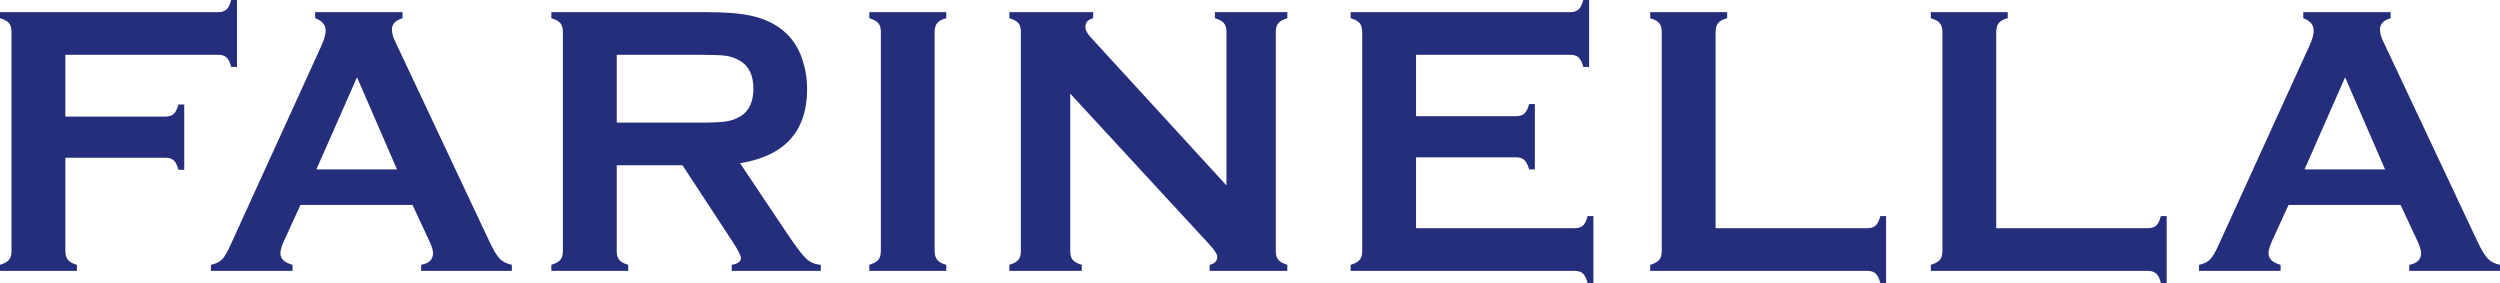
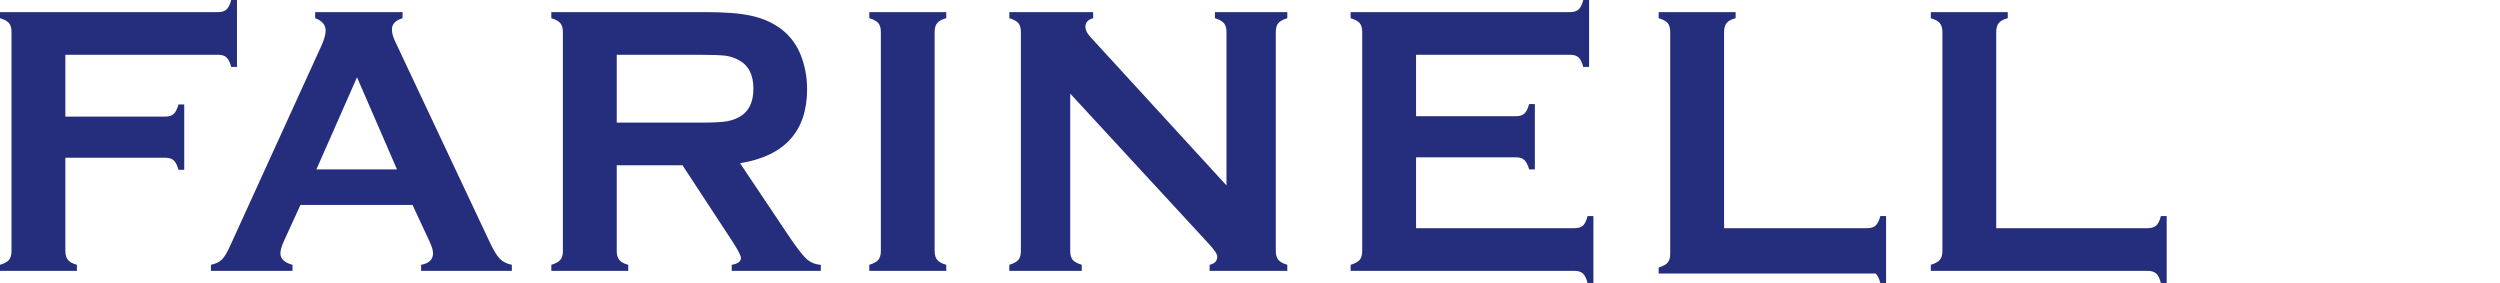
<svg xmlns="http://www.w3.org/2000/svg" version="1.1" x="0px" y="0px" width="160.222px" height="18.139px" viewBox="0 0 160.222 18.139" style="enable-background:new 0 0 160.222 18.139;" xml:space="preserve">
  <style type="text/css">
	.st0{fill:#242E7C;}
</style>
  <defs>
</defs>
  <g>
    <path class="st0" d="M4.189,10.107v5.977c0,0.252,0.061,0.443,0.168,0.576c0.112,0.133,0.303,0.238,0.572,0.31v0.389H0v-0.389   c0.275-0.082,0.472-0.188,0.577-0.316c0.108-0.129,0.16-0.318,0.16-0.57V2.051c0-0.246-0.052-0.44-0.16-0.568   C0.472,1.352,0.275,1.248,0,1.166V0.777h13.981c0.234,0,0.41-0.057,0.532-0.168C14.639,0.498,14.738,0.297,14.817,0h0.371v4.289   h-0.371c-0.079-0.299-0.179-0.5-0.304-0.611c-0.122-0.111-0.298-0.166-0.532-0.166H4.189v3.961h6.401   c0.239,0,0.423-0.061,0.545-0.176c0.126-0.113,0.223-0.318,0.303-0.603h0.37v4.188h-0.37c-0.08-0.285-0.177-0.488-0.303-0.602   c-0.122-0.115-0.306-0.172-0.545-0.172H4.189z" />
    <path class="st0" d="M26.437,13.133h-7.181l-1.066,2.33c-0.144,0.324-0.219,0.58-0.219,0.768c0,0.354,0.261,0.602,0.776,0.74v0.389   h-5.229v-0.389c0.309-0.064,0.544-0.178,0.709-0.342c0.162-0.16,0.348-0.477,0.555-0.945l5.812-12.742   c0.184-0.406,0.276-0.73,0.276-0.975c0-0.371-0.223-0.639-0.672-0.801V0.777h5.601v0.389c-0.452,0.137-0.681,0.375-0.681,0.717   c0,0.234,0.072,0.502,0.22,0.799l6.021,12.781c0.252,0.543,0.476,0.916,0.668,1.115c0.194,0.197,0.455,0.328,0.776,0.393v0.389   h-5.815v-0.389c0.509-0.09,0.765-0.342,0.765-0.752c0-0.172-0.076-0.422-0.23-0.756L26.437,13.133z M25.443,10.857l-2.562-5.904   l-2.604,5.904H25.443z" />
    <path class="st0" d="M39.526,10.594v5.502c0,0.244,0.056,0.432,0.164,0.565c0.112,0.133,0.303,0.238,0.573,0.31v0.389h-4.929   v-0.389c0.277-0.082,0.471-0.188,0.575-0.316c0.112-0.129,0.165-0.314,0.165-0.559V2.051c0-0.246-0.053-0.44-0.165-0.568   c-0.104-0.129-0.298-0.234-0.575-0.316V0.777h9.884c1.204,0,2.162,0.068,2.863,0.219c0.705,0.147,1.324,0.4,1.846,0.766   c0.611,0.42,1.068,0.99,1.37,1.711c0.283,0.699,0.429,1.443,0.429,2.236c0,2.703-1.434,4.289-4.297,4.75l3.068,4.582   c0.539,0.803,0.936,1.316,1.188,1.549c0.25,0.227,0.557,0.357,0.92,0.381v0.389h-5.709v-0.389c0.393-0.064,0.59-0.211,0.59-0.438   c0-0.144-0.18-0.5-0.544-1.057l-3.201-4.883H39.526z M39.526,7.859h5.324c0.786,0,1.34-0.025,1.666-0.074   c0.322-0.049,0.621-0.147,0.893-0.301c0.581-0.336,0.876-0.932,0.876-1.799s-0.295-1.467-0.876-1.799   c-0.278-0.16-0.572-0.267-0.889-0.312c-0.31-0.041-0.869-0.062-1.67-0.062h-5.324V7.859z" />
    <path class="st0" d="M56.453,16.084V2.039c0-0.24-0.056-0.428-0.162-0.557c-0.109-0.129-0.301-0.234-0.578-0.316V0.777h4.932v0.389   c-0.277,0.072-0.475,0.176-0.58,0.312C59.955,1.609,59.9,1.799,59.9,2.039v14.045c0,0.252,0.059,0.443,0.169,0.576   c0.114,0.133,0.304,0.238,0.575,0.31v0.389h-4.932v-0.389c0.277-0.082,0.469-0.188,0.578-0.316   C56.398,16.525,56.453,16.336,56.453,16.084z" />
    <path class="st0" d="M68.59,6v10.084c0,0.252,0.054,0.441,0.158,0.57c0.113,0.129,0.305,0.234,0.582,0.316v0.389h-4.643v-0.389   c0.277-0.082,0.47-0.188,0.579-0.316c0.108-0.129,0.161-0.318,0.161-0.57V2.039c0-0.24-0.053-0.428-0.161-0.557   c-0.109-0.129-0.302-0.234-0.579-0.316V0.777h5.373v0.389c-0.334,0.088-0.498,0.273-0.498,0.561c0,0.193,0.105,0.406,0.322,0.644   l8.719,9.512V2.039c0-0.24-0.056-0.428-0.166-0.557c-0.107-0.129-0.297-0.234-0.574-0.316V0.777h4.64v0.389   c-0.275,0.082-0.471,0.188-0.574,0.316c-0.113,0.129-0.164,0.316-0.164,0.557v14.045c0,0.252,0.051,0.441,0.164,0.57   c0.104,0.129,0.299,0.234,0.574,0.316v0.389h-4.979v-0.389c0.329-0.072,0.488-0.248,0.488-0.523c0-0.162-0.191-0.445-0.566-0.848   L68.59,6z" />
    <path class="st0" d="M90.753,10.084v4.539h10.164c0.231,0,0.41-0.055,0.533-0.166c0.121-0.113,0.223-0.316,0.297-0.609h0.373v4.291   h-0.373c-0.074-0.295-0.176-0.496-0.297-0.607c-0.123-0.113-0.303-0.172-0.533-0.172H86.56v-0.389   c0.277-0.082,0.473-0.188,0.58-0.316c0.109-0.129,0.162-0.318,0.162-0.57V2.051c0-0.246-0.053-0.44-0.162-0.568   c-0.107-0.129-0.303-0.234-0.58-0.316V0.777h14.08c0.23,0,0.406-0.061,0.533-0.172c0.121-0.119,0.221-0.316,0.297-0.605h0.373   v4.289h-0.373c-0.076-0.289-0.176-0.488-0.297-0.606c-0.127-0.115-0.303-0.172-0.533-0.172h-9.887v3.936h6.414   c0.229,0,0.408-0.057,0.531-0.17c0.121-0.115,0.225-0.316,0.303-0.609h0.367v4.189h-0.367c-0.078-0.279-0.182-0.482-0.303-0.598   c-0.123-0.119-0.303-0.176-0.531-0.176H90.753z" />
-     <path class="st0" d="M109.95,14.623h9.713c0.242,0,0.42-0.055,0.543-0.166c0.123-0.113,0.225-0.316,0.303-0.609h0.367v4.291h-0.367   c-0.078-0.295-0.18-0.496-0.303-0.607c-0.123-0.113-0.301-0.172-0.543-0.172h-13.904v-0.389c0.277-0.082,0.473-0.188,0.58-0.316   c0.109-0.129,0.16-0.318,0.16-0.57V2.051c0-0.246-0.051-0.44-0.16-0.568c-0.107-0.129-0.303-0.234-0.58-0.316V0.777h4.932v0.389   c-0.277,0.072-0.471,0.176-0.578,0.312c-0.107,0.131-0.162,0.326-0.162,0.572V14.623z" />
+     <path class="st0" d="M109.95,14.623h9.713c0.242,0,0.42-0.055,0.543-0.166c0.123-0.113,0.225-0.316,0.303-0.609h0.367v4.291h-0.367   c-0.078-0.295-0.18-0.496-0.303-0.607h-13.904v-0.389c0.277-0.082,0.473-0.188,0.58-0.316   c0.109-0.129,0.16-0.318,0.16-0.57V2.051c0-0.246-0.051-0.44-0.16-0.568c-0.107-0.129-0.303-0.234-0.58-0.316V0.777h4.932v0.389   c-0.277,0.072-0.471,0.176-0.578,0.312c-0.107,0.131-0.162,0.326-0.162,0.572V14.623z" />
    <path class="st0" d="M127.935,14.623h9.709c0.242,0,0.42-0.055,0.545-0.166c0.125-0.113,0.225-0.316,0.299-0.609h0.373v4.291   h-0.373c-0.074-0.295-0.174-0.496-0.299-0.607c-0.125-0.113-0.303-0.172-0.545-0.172h-13.9v-0.389   c0.275-0.082,0.469-0.188,0.576-0.316c0.109-0.129,0.166-0.318,0.166-0.57V2.051c0-0.246-0.057-0.44-0.166-0.568   c-0.107-0.129-0.301-0.234-0.576-0.316V0.777h4.93v0.389c-0.279,0.072-0.469,0.176-0.576,0.312   c-0.109,0.131-0.162,0.326-0.162,0.572V14.623z" />
-     <path class="st0" d="M153.851,13.133h-7.18l-1.068,2.33c-0.143,0.324-0.217,0.58-0.217,0.768c0,0.354,0.26,0.602,0.775,0.74v0.389   h-5.227v-0.389c0.307-0.064,0.541-0.176,0.705-0.342c0.162-0.16,0.348-0.477,0.555-0.945l5.811-12.742   c0.188-0.406,0.279-0.73,0.279-0.975c0-0.371-0.225-0.639-0.67-0.801V0.777h5.601v0.389c-0.457,0.137-0.686,0.375-0.686,0.717   c0,0.234,0.074,0.502,0.223,0.799l6.018,12.781c0.254,0.543,0.482,0.916,0.672,1.115c0.193,0.197,0.453,0.328,0.779,0.393v0.389   h-5.816v-0.389c0.506-0.09,0.762-0.342,0.762-0.752c0-0.172-0.076-0.422-0.23-0.756L153.851,13.133z M152.856,10.857l-2.561-5.904   l-2.6,5.904H152.856z" />
  </g>
</svg>